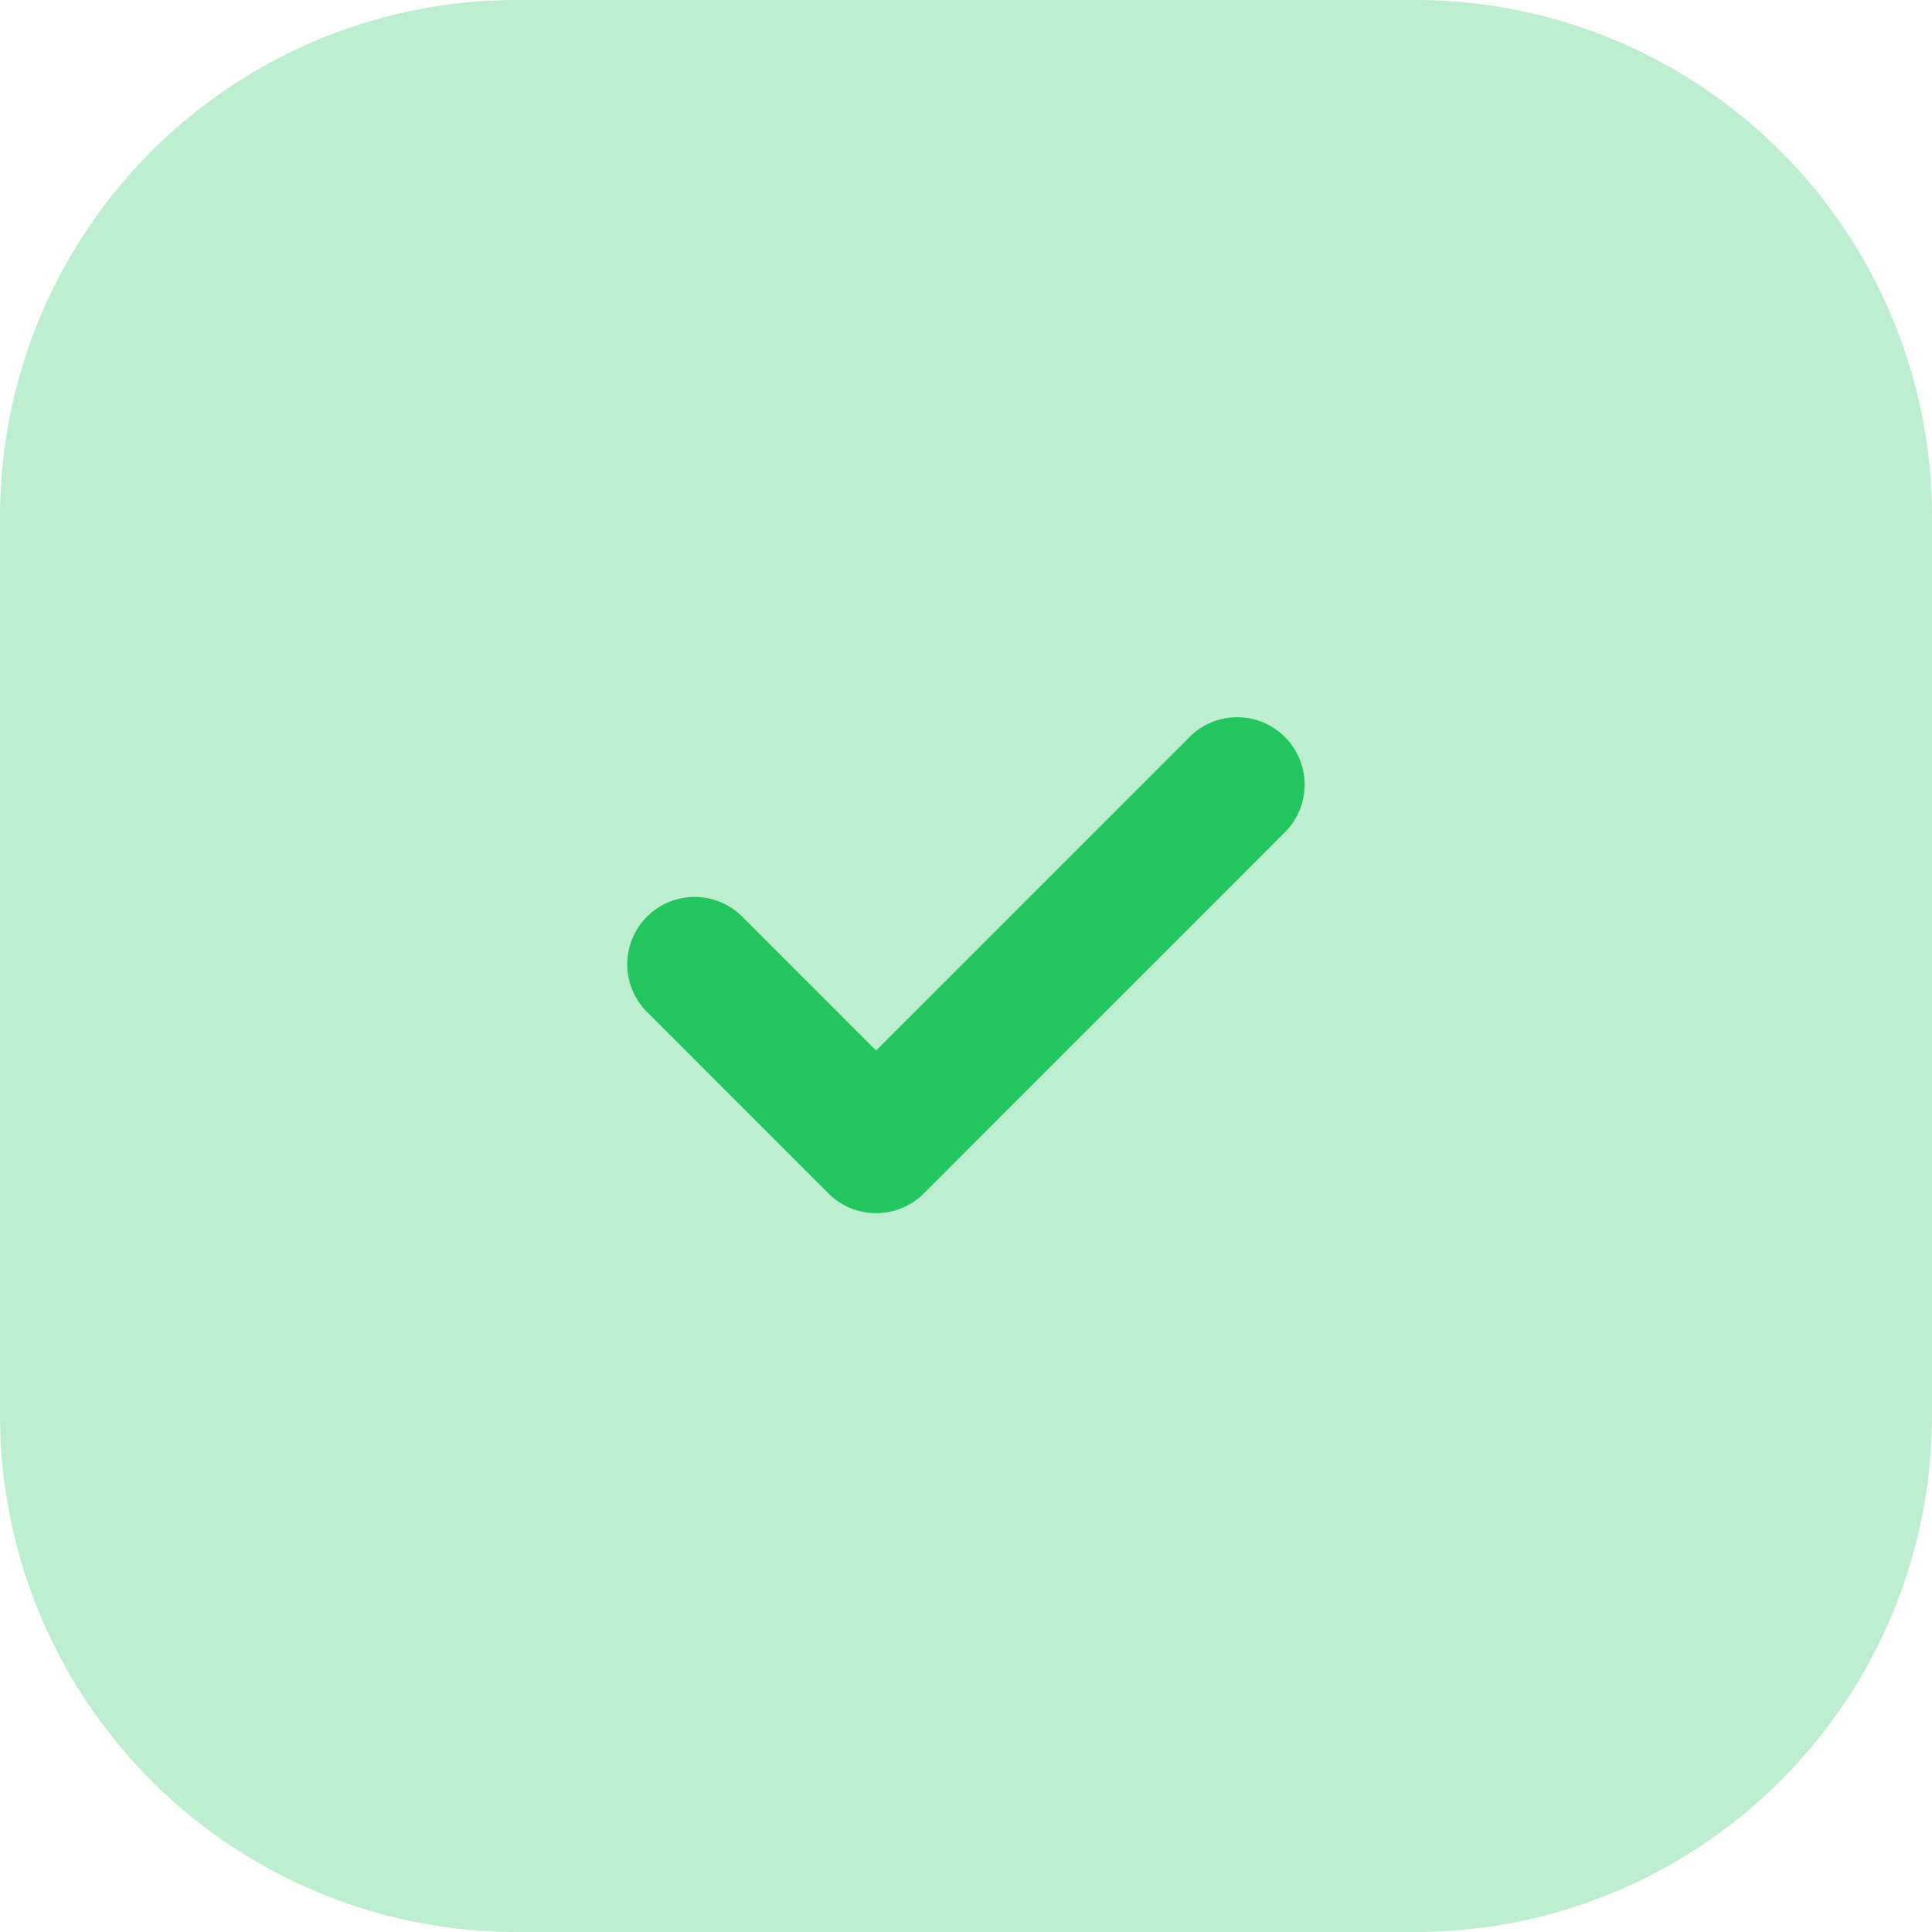
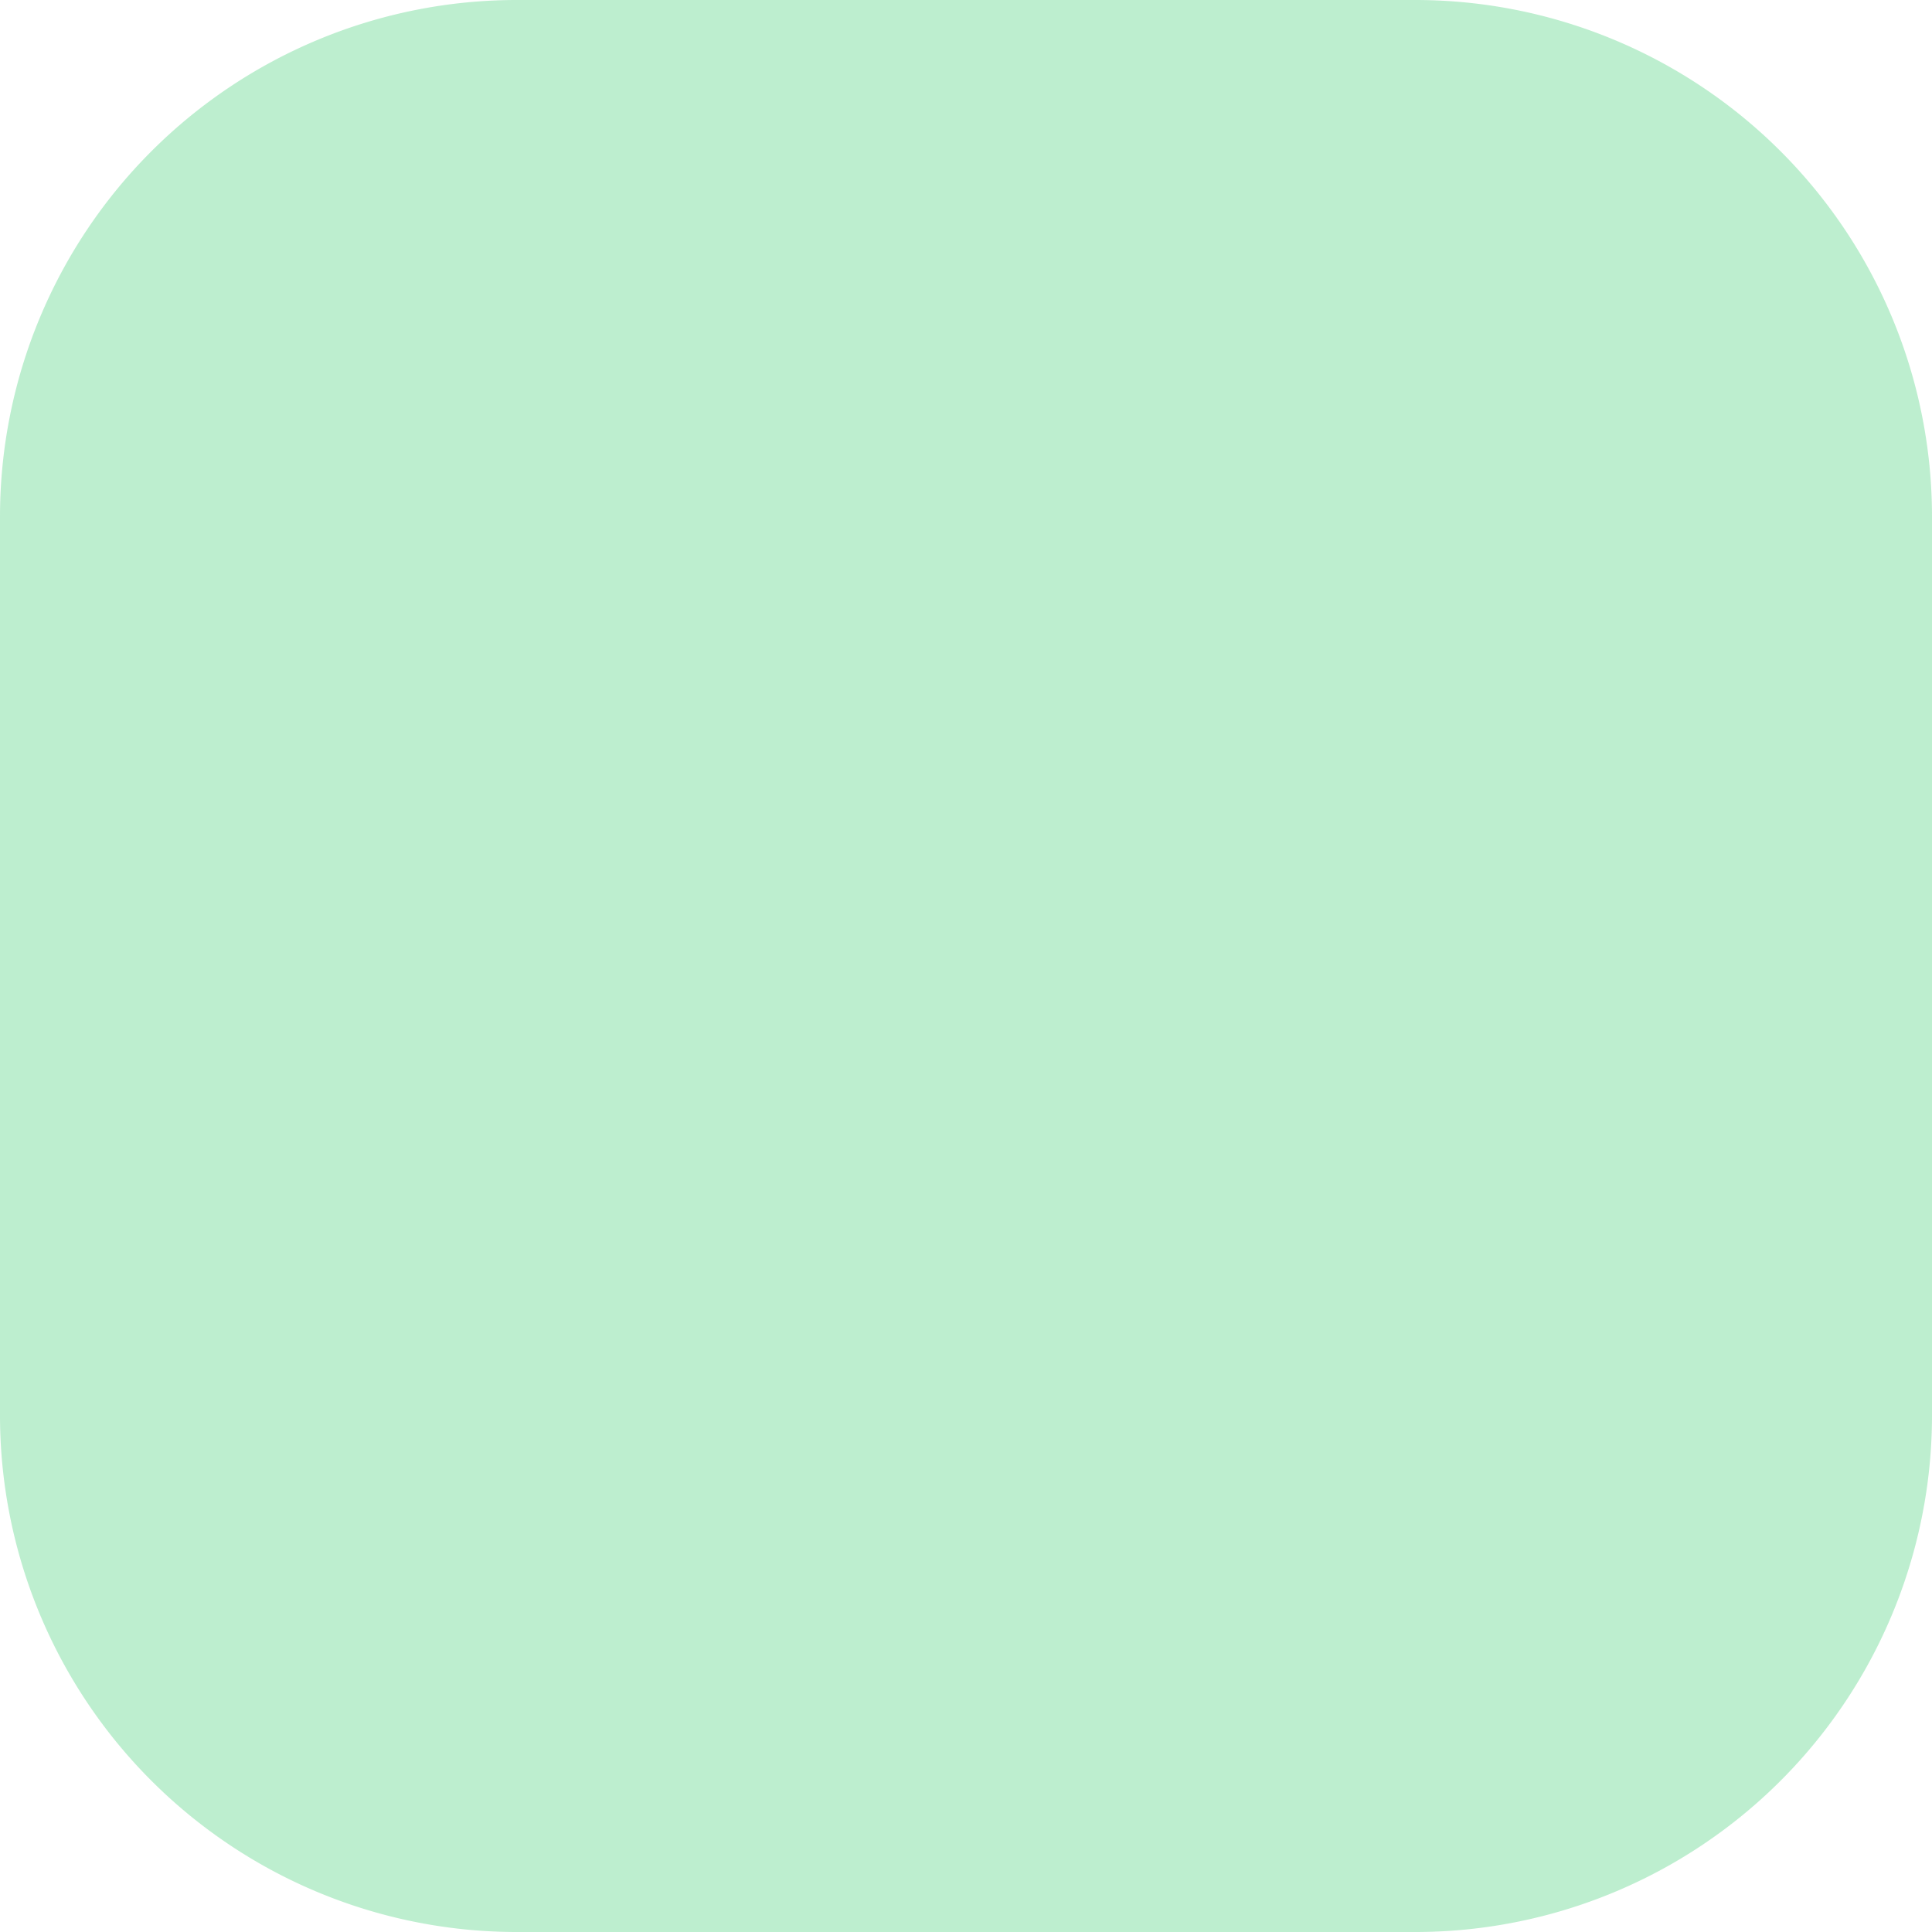
<svg xmlns="http://www.w3.org/2000/svg" width="58.832" height="58.832" viewBox="0 0 58.832 58.832">
  <g id="success" transform="translate(0 0.001)">
    <path id="Path_1441" data-name="Path 1441" d="M16.984,1.25A15.734,15.734,0,0,0,1.25,16.984V44.348A15.734,15.734,0,0,0,16.984,60.082H44.348A15.734,15.734,0,0,0,60.082,44.348V16.984A15.734,15.734,0,0,0,44.348,1.25Z" transform="translate(-1.25 -1.251)" fill="#22c55e" fill-rule="evenodd" opacity="0.3" />
-     <path id="Path_1442" data-name="Path 1442" d="M16.275,23.8a2.046,2.046,0,0,1-1.451-.6L9.351,17.726a2.052,2.052,0,1,1,2.9-2.9l4.022,4.022,9.494-9.494a2.052,2.052,0,1,1,2.9,2.9L17.726,23.2A2.046,2.046,0,0,1,16.275,23.8Z" transform="translate(10.405 13.141)" fill="#22c55e" />
  </g>
</svg>